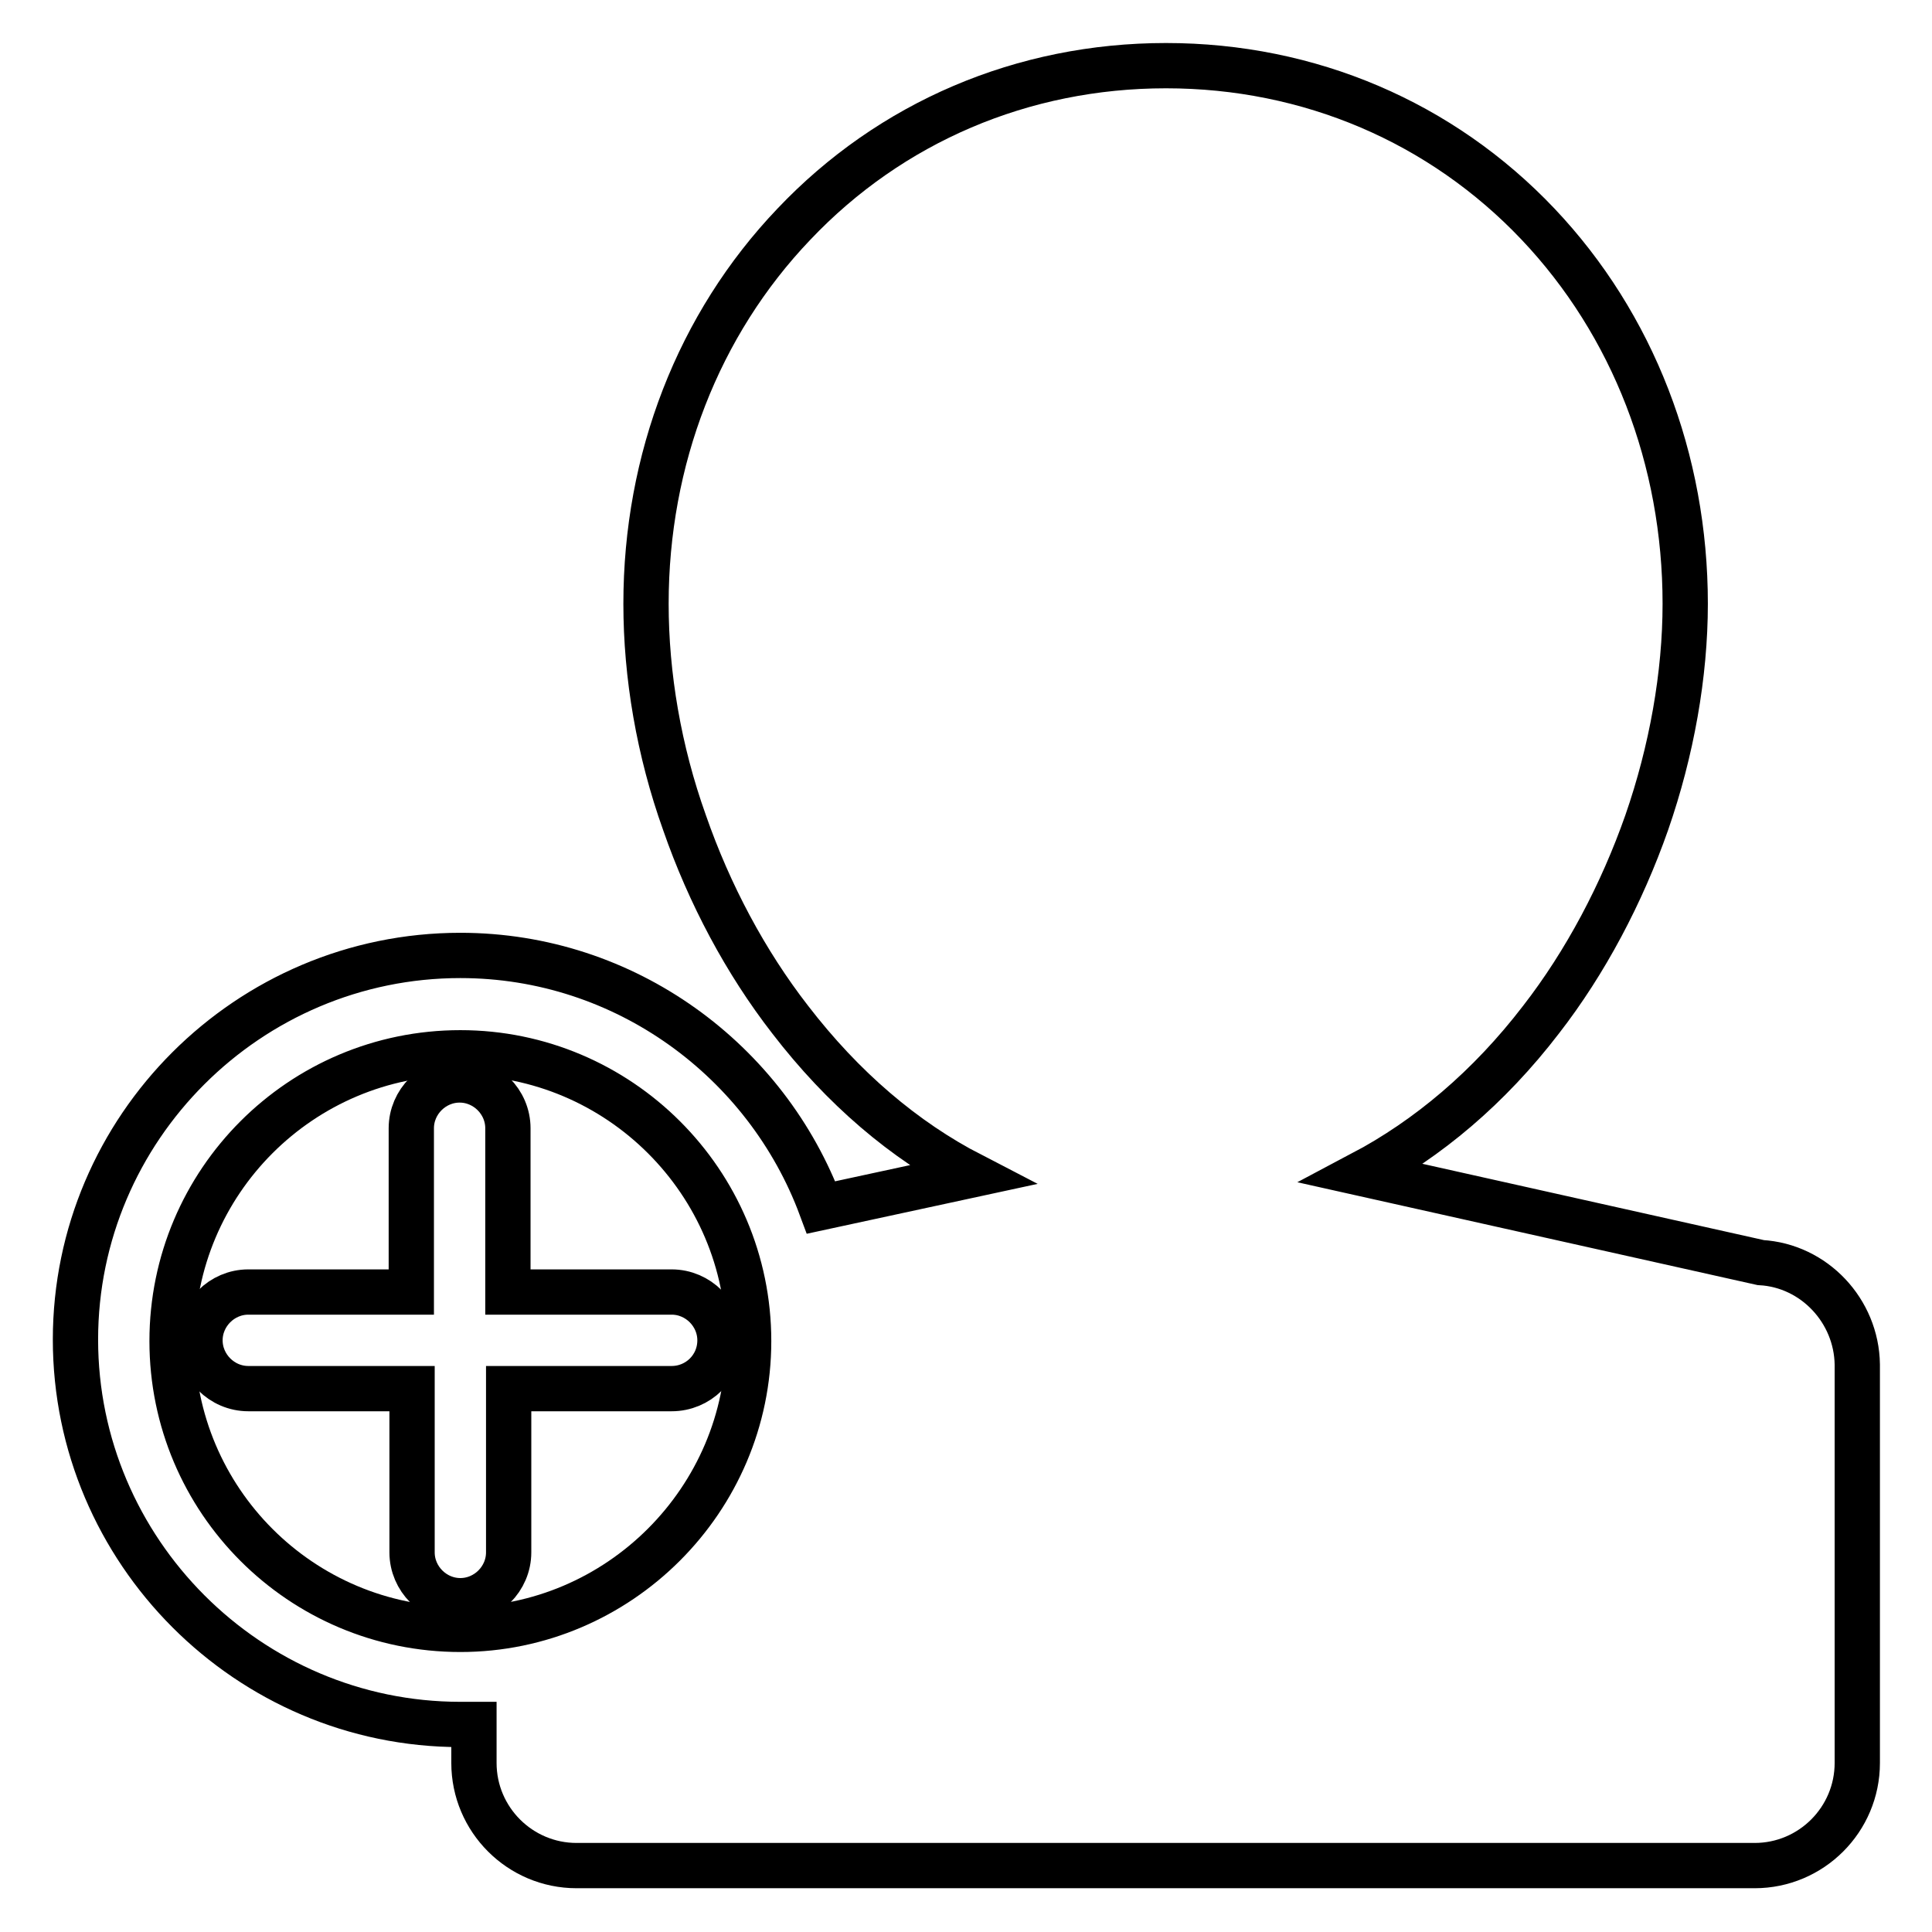
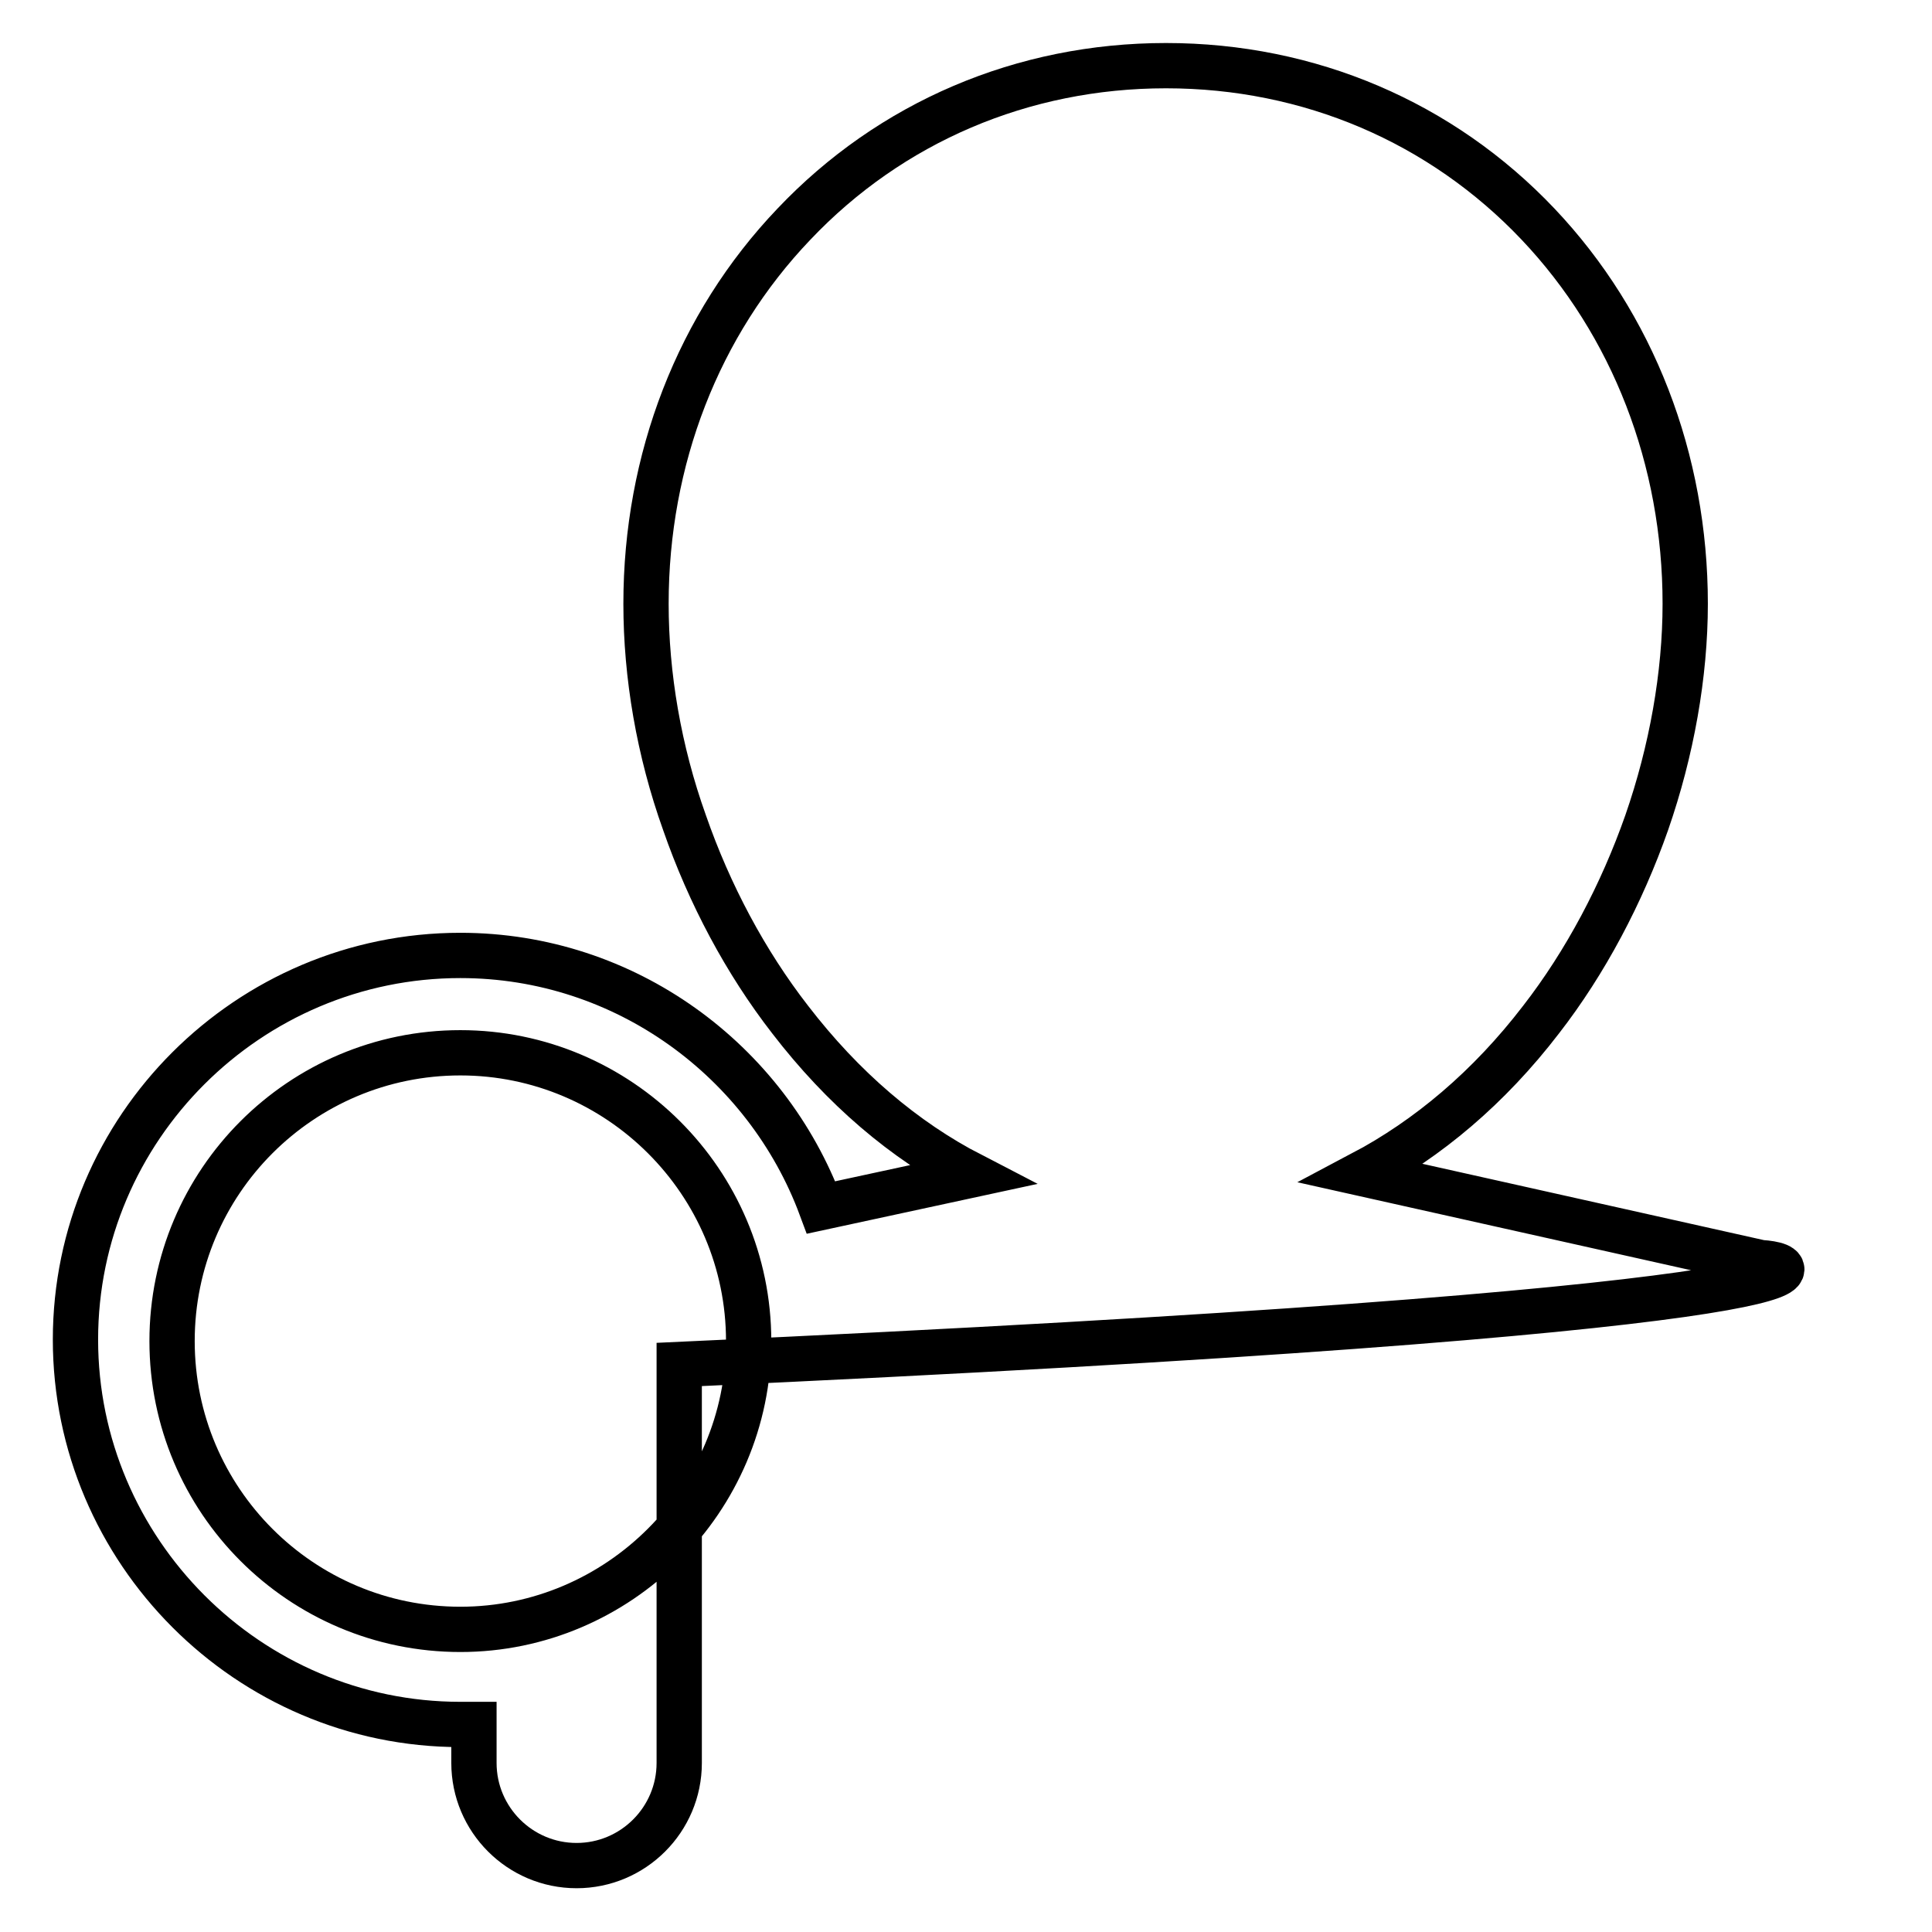
<svg xmlns="http://www.w3.org/2000/svg" version="1.1" x="0px" y="0px" viewBox="0 0 256 256" enable-background="new 0 0 256 256" xml:space="preserve">
  <g>
    <g>
-       <path stroke-width="6" fill-opacity="0" stroke="#000000" d="M95.4,177.6c0-3.5-2.9-6.4-6.4-6.4H67.3v-21.7c0-3.5-2.9-6.4-6.4-6.4c-3.5,0-6.4,2.9-6.4,6.4v21.7H32.9c-3.5,0-6.4,2.9-6.4,6.4c0,3.5,2.9,6.4,6.4,6.4h21.7v21.7c0,3.5,2.9,6.4,6.4,6.4c3.5,0,6.4-2.9,6.4-6.4V184H89C92.5,184,95.4,181.2,95.4,177.6z" />
-       <path stroke-width="6" fill-opacity="0" stroke="#000000" d="M233.3,167.3l-52.8-11.8c8.7-4.6,16.8-11.4,23.7-20.4c5.9-7.6,10.7-16.7,14-26.1c3.3-9.5,5.1-19.6,5.1-29c0-19.1-6.9-37-19.5-50.3c-12.8-13.5-30.3-21-49.3-21c-19,0-36.5,7.5-49.3,21C92.5,43,85.6,60.9,85.6,80c0,9.5,1.7,19.5,5.1,29c3.3,9.5,8.1,18.5,14,26.1c7,9.1,15.1,16,24,20.6l-19.9,4.3c-7.2-19.4-25.9-33.4-47.8-33.4c-28.1,0-51,22.9-51,50.9s22.9,51,51,51c0.6,0,1.2,0,1.8,0v5.1c0,7.5,6.1,13.6,13.6,13.6h156.1c7.5,0,13.6-6.1,13.6-13.6v-52.8C246,173.7,240.4,167.7,233.3,167.3z M61,215.9c-21.1,0-38.2-17.1-38.2-38.2c0-21.1,17.1-38.2,38.2-38.2c21,0,38.2,17.1,38.2,38.2C99.2,198.7,82,215.9,61,215.9z" />
+       <path stroke-width="6" fill-opacity="0" stroke="#000000" d="M233.3,167.3l-52.8-11.8c8.7-4.6,16.8-11.4,23.7-20.4c5.9-7.6,10.7-16.7,14-26.1c3.3-9.5,5.1-19.6,5.1-29c0-19.1-6.9-37-19.5-50.3c-12.8-13.5-30.3-21-49.3-21c-19,0-36.5,7.5-49.3,21C92.5,43,85.6,60.9,85.6,80c0,9.5,1.7,19.5,5.1,29c3.3,9.5,8.1,18.5,14,26.1c7,9.1,15.1,16,24,20.6l-19.9,4.3c-7.2-19.4-25.9-33.4-47.8-33.4c-28.1,0-51,22.9-51,50.9s22.9,51,51,51c0.6,0,1.2,0,1.8,0v5.1c0,7.5,6.1,13.6,13.6,13.6c7.5,0,13.6-6.1,13.6-13.6v-52.8C246,173.7,240.4,167.7,233.3,167.3z M61,215.9c-21.1,0-38.2-17.1-38.2-38.2c0-21.1,17.1-38.2,38.2-38.2c21,0,38.2,17.1,38.2,38.2C99.2,198.7,82,215.9,61,215.9z" />
    </g>
  </g>
</svg>